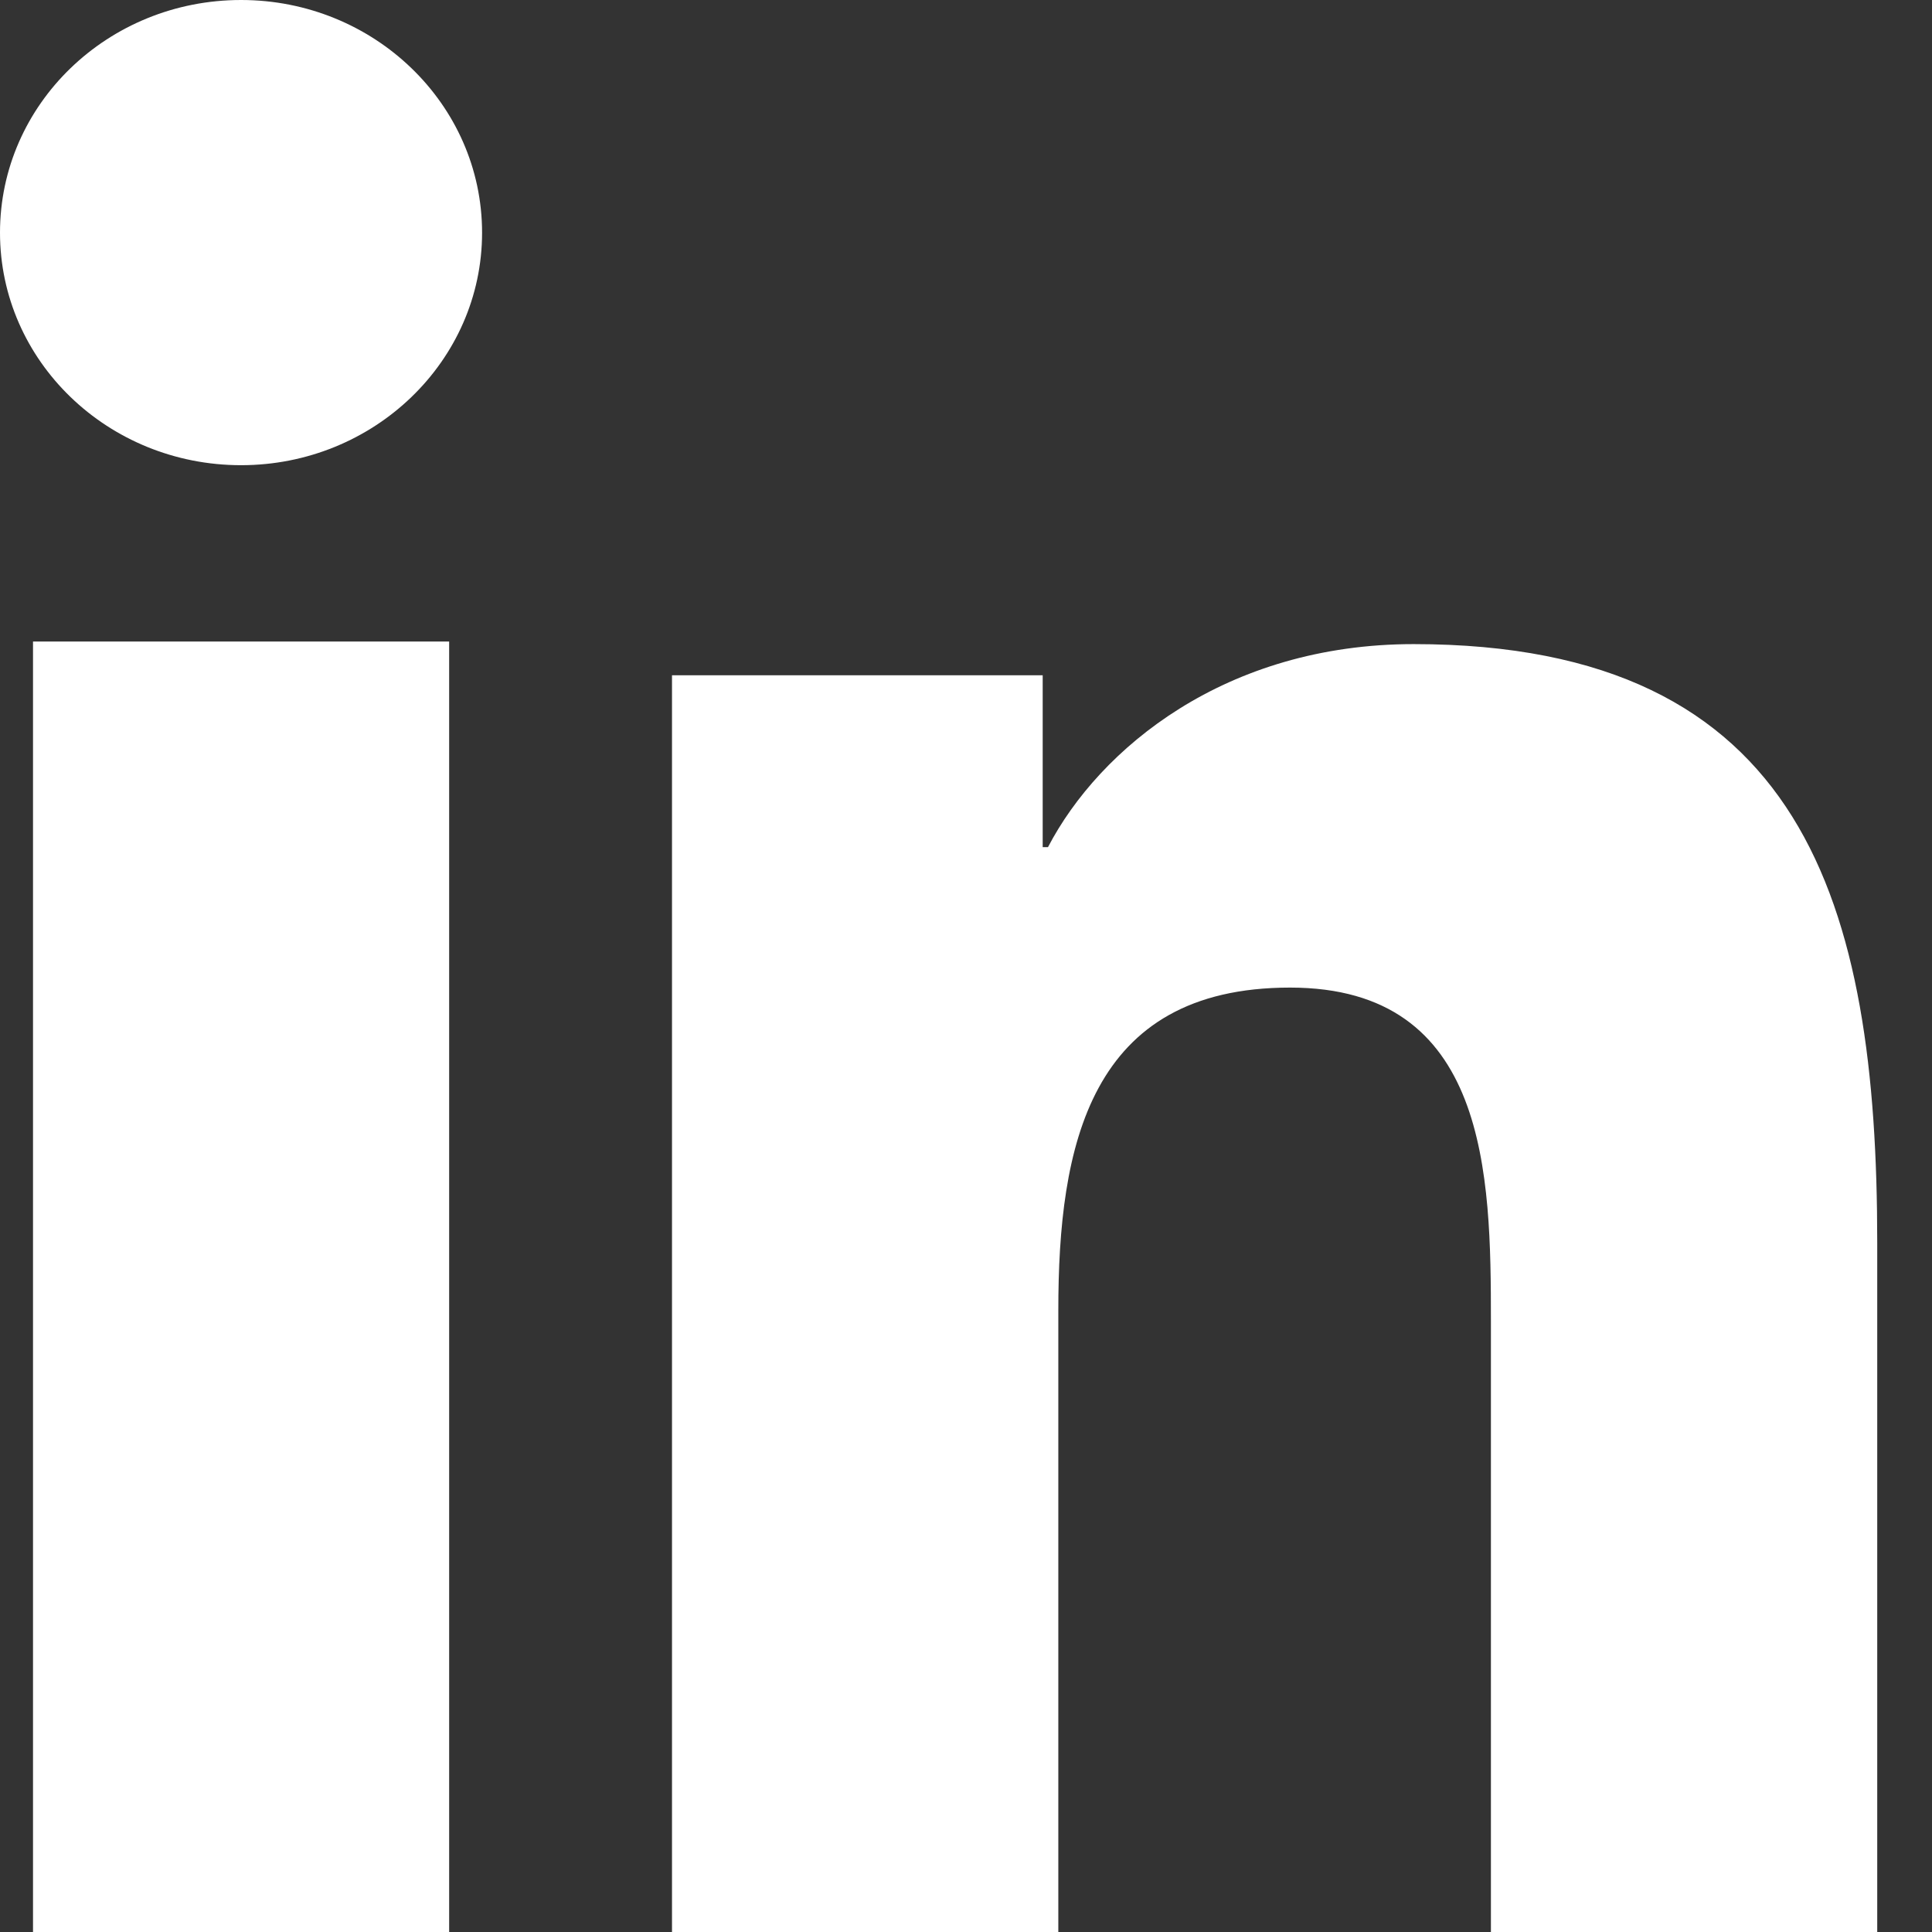
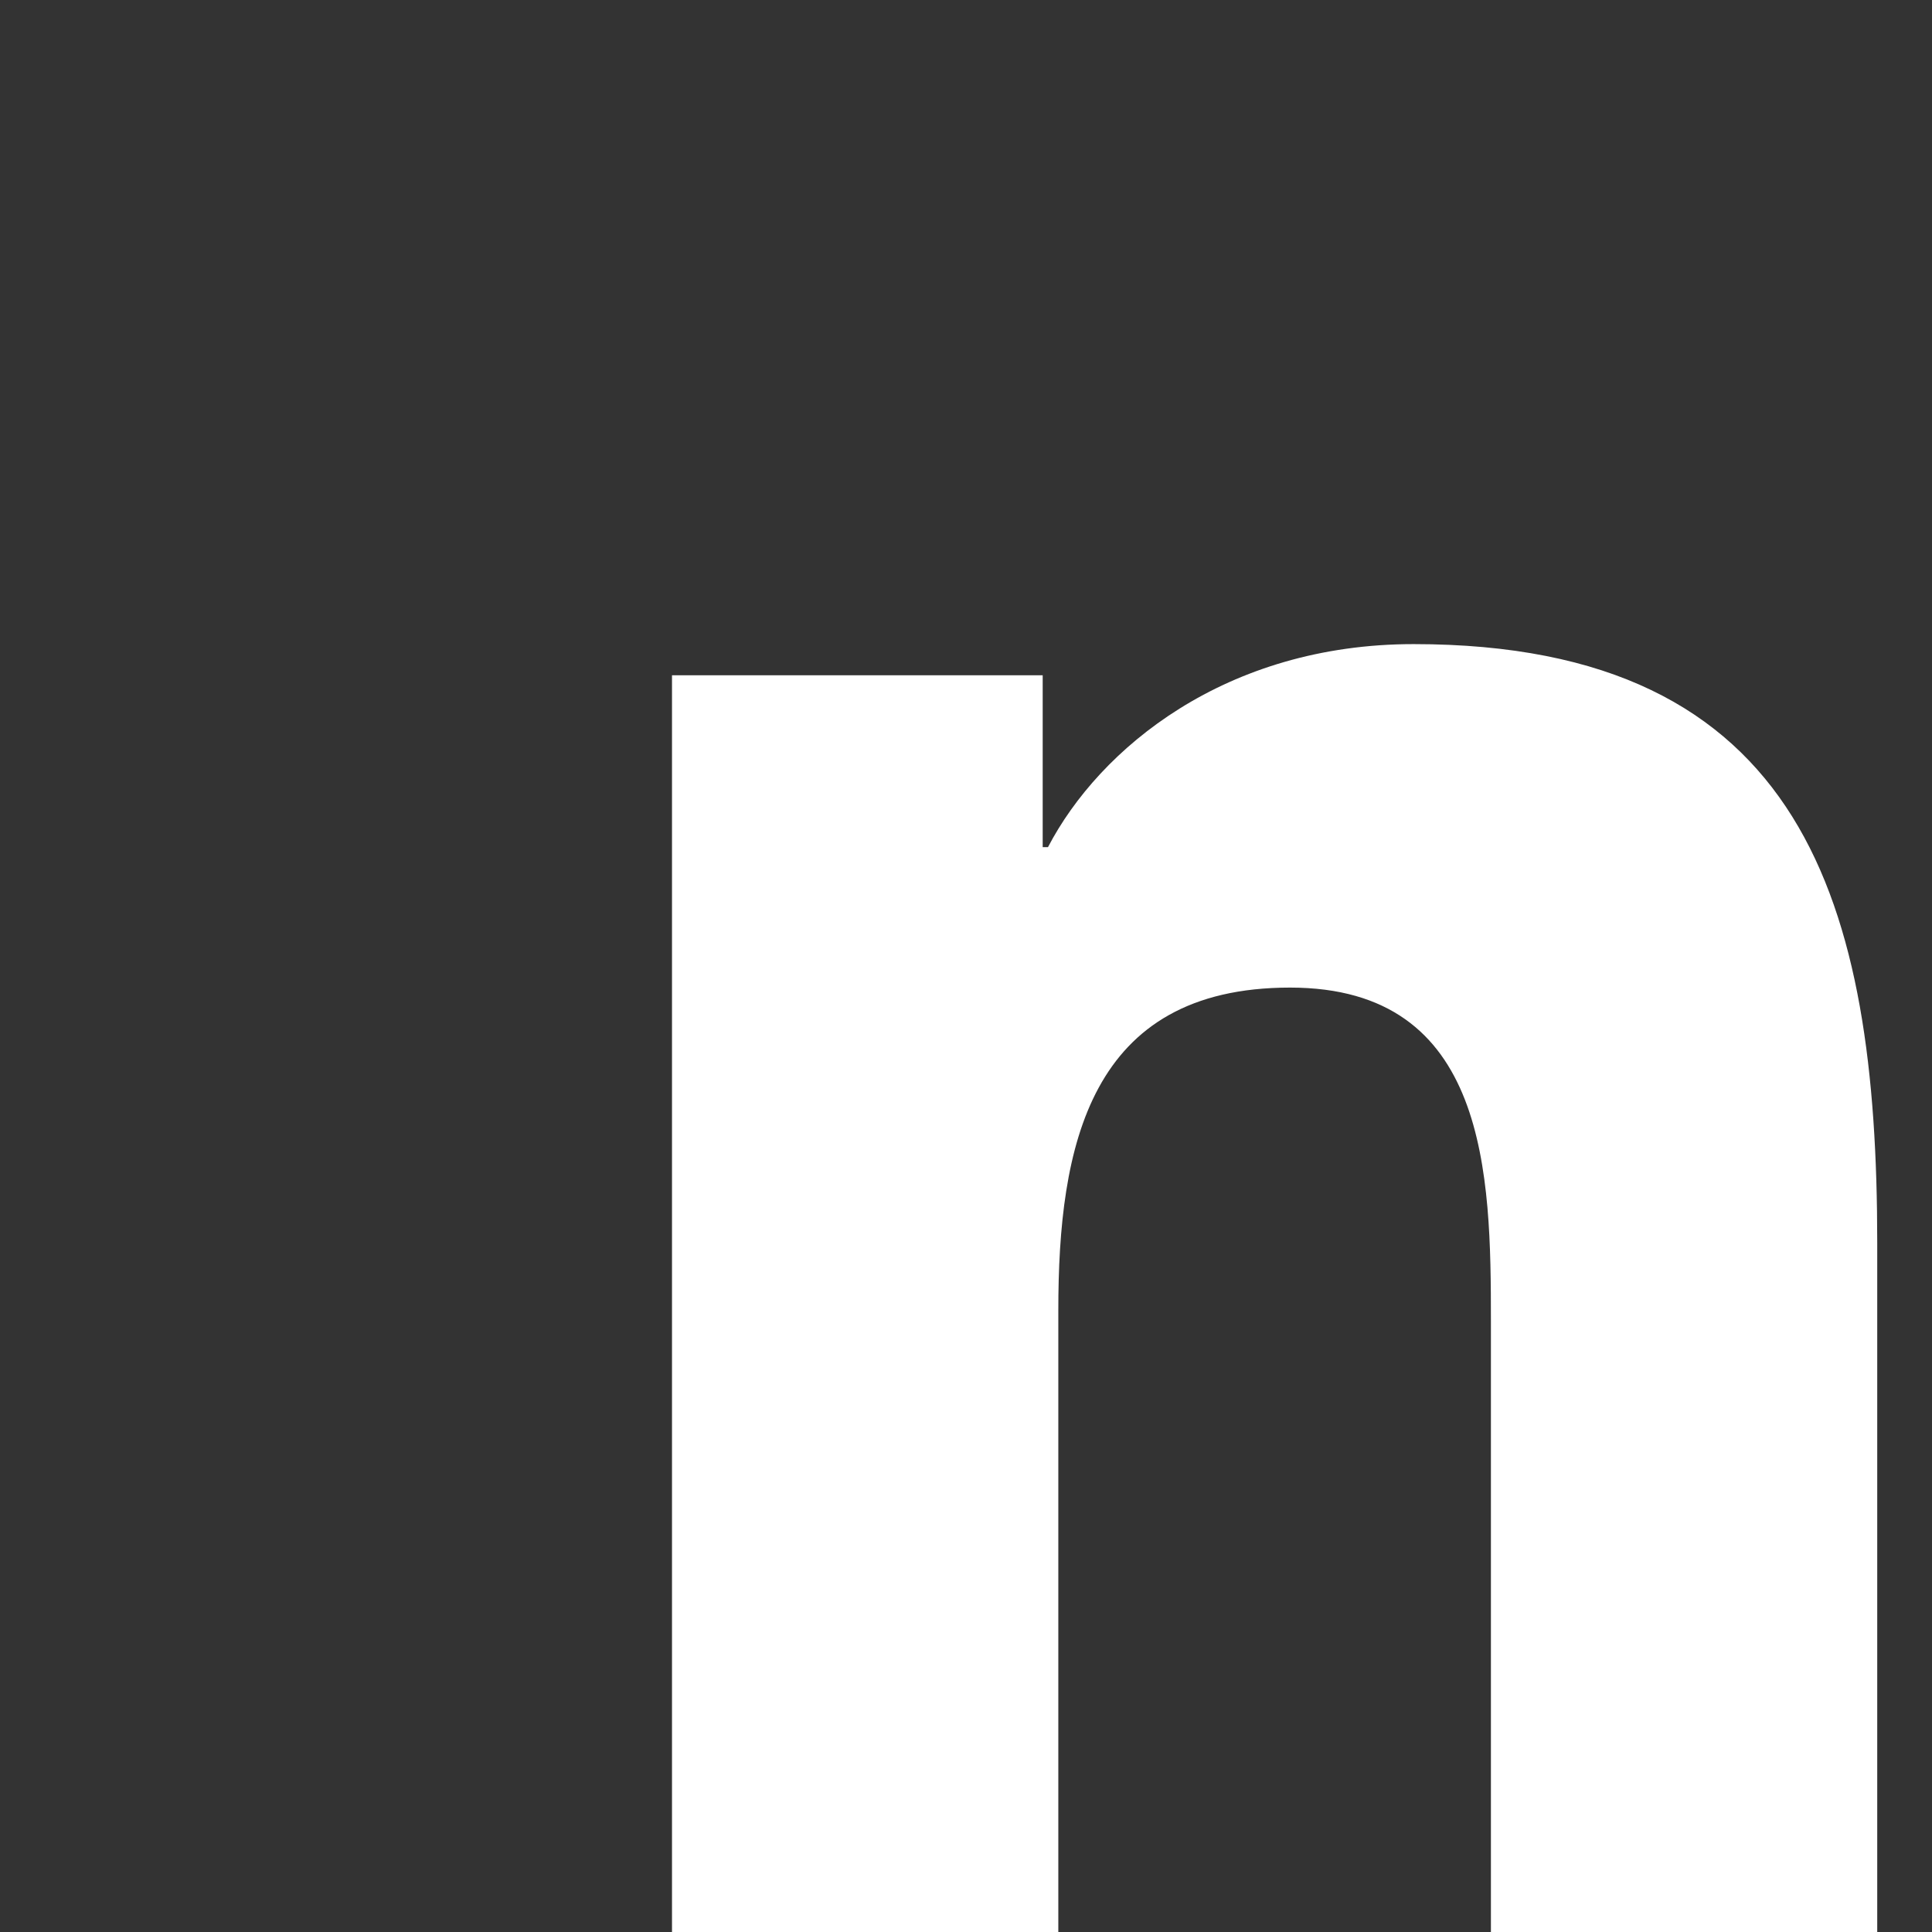
<svg xmlns="http://www.w3.org/2000/svg" width="23" height="23" viewBox="0 0 23 23" fill="none">
  <rect x="0" y="0" width="23" height="23" fill="#333333" stroke="none" />
-   <path fill-rule="evenodd" clip-rule="evenodd" d="M2.87 0C4.453 0 5.739 1.241 5.739 2.77C5.739 4.297 4.453 5.538 2.87 5.538C1.283 5.538 0 4.297 0 2.77C0 1.241 1.283 0 2.87 0V0ZM0.393 23H5.347V7.637H0.393V23Z" fill="white" />
  <path fill-rule="evenodd" clip-rule="evenodd" d="M8 8.039H12.413V10.085H12.476C13.09 8.908 14.591 7.668 16.829 7.668C21.488 7.668 22.348 10.766 22.348 14.795V23.001H17.749V15.725C17.749 13.989 17.719 11.757 15.358 11.757C12.964 11.757 12.599 13.649 12.599 15.6V23.001H8V8.039" fill="white" />
</svg>